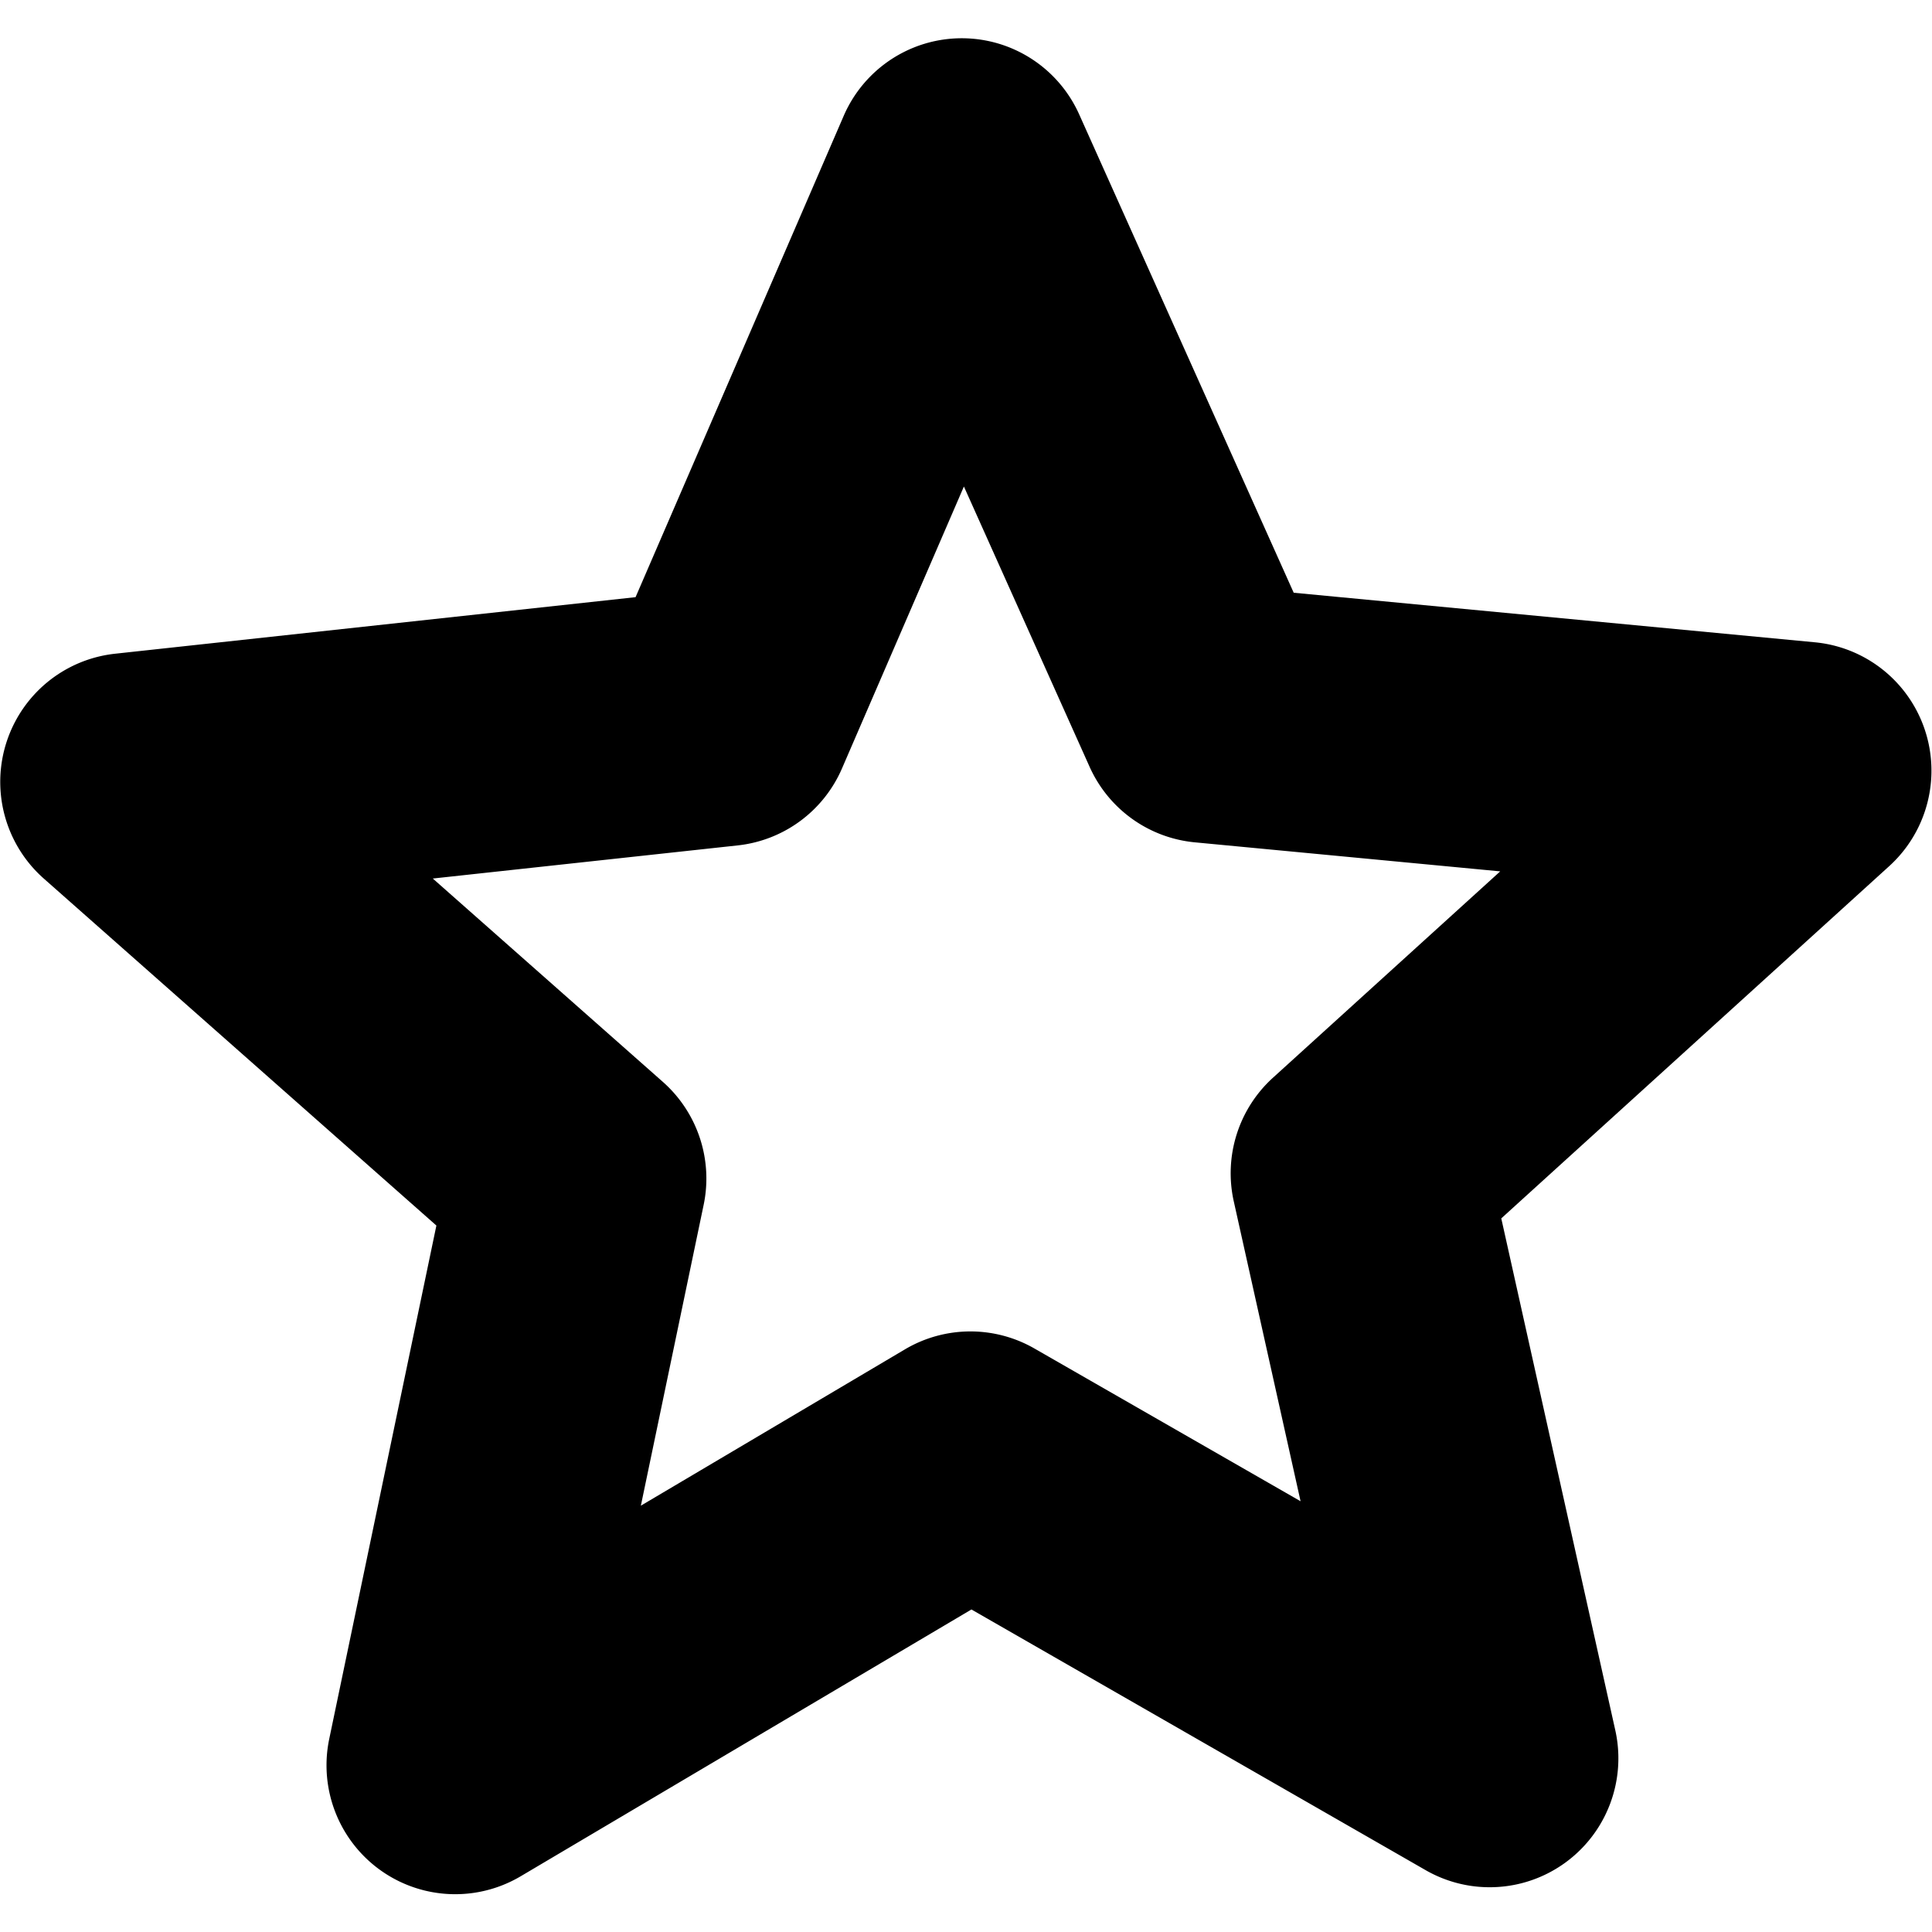
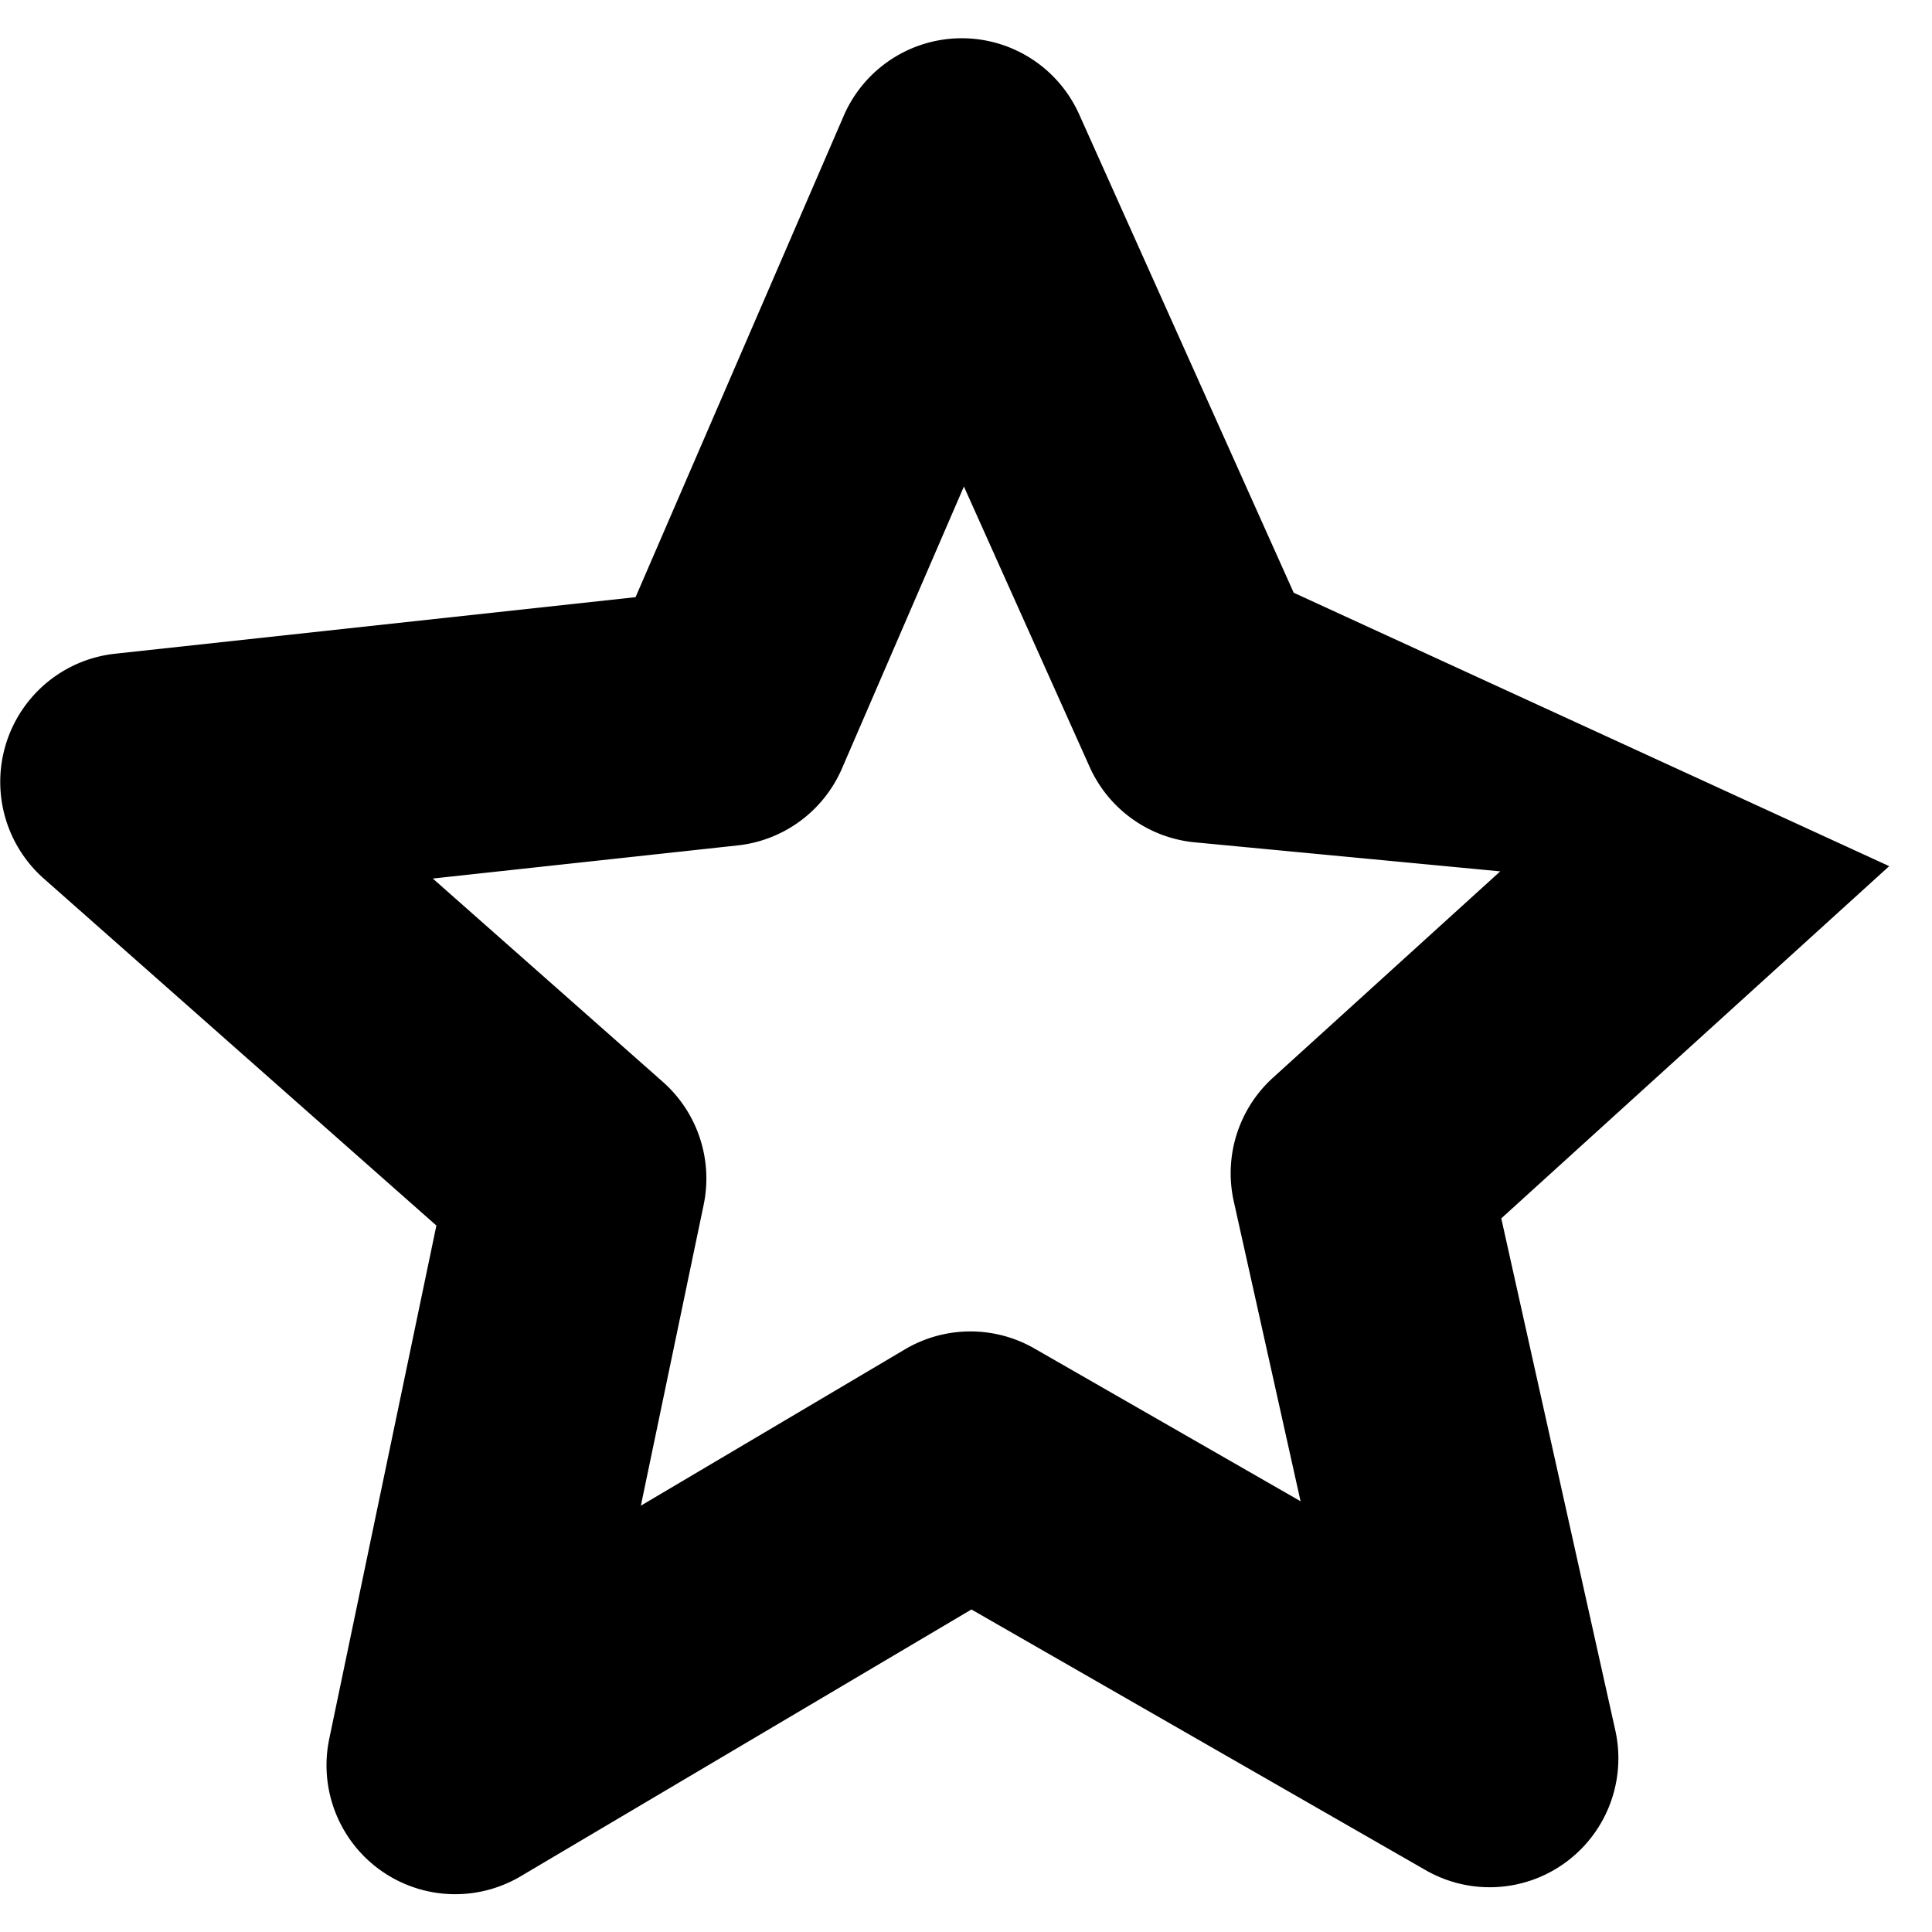
<svg xmlns="http://www.w3.org/2000/svg" xmlns:ns1="http://sodipodi.sourceforge.net/DTD/sodipodi-0.dtd" xmlns:ns2="http://www.inkscape.org/namespaces/inkscape" viewBox="0 0 600 600" version="1.1" id="svg9724" ns1:docname="star.svg" ns2:version="1.2.2 (1:1.2.2+202212051550+b0a8486541)" width="600" height="600">
  <defs id="defs9728" />
  <ns1:namedview id="namedview9726" pagecolor="#ffffff" bordercolor="#666666" borderopacity="1.0" ns2:showpageshadow="2" ns2:pageopacity="0.0" ns2:pagecheckerboard="0" ns2:deskcolor="#d1d1d1" showgrid="true" ns2:zoom="0.84118632" ns2:cx="-25.559141" ns2:cy="386.95351" ns2:window-width="1920" ns2:window-height="1009" ns2:window-x="0" ns2:window-y="1080" ns2:window-maximized="1" ns2:current-layer="svg9724" showguides="true">
    <ns2:grid type="xygrid" id="grid9972" originx="0" originy="0" />
    <ns1:guide position="-260,300" orientation="0,-1" id="guide383" ns2:locked="false" />
    <ns1:guide position="200,470" orientation="1,0" id="guide385" ns2:locked="false" />
    <ns1:guide position="240,520" orientation="0,-1" id="guide939" ns2:locked="false" />
    <ns1:guide position="220,80" orientation="0,-1" id="guide941" ns2:locked="false" />
  </ns1:namedview>
-   <path style="color:#000000;fill:#000000;stroke-linecap:round;stroke-linejoin:round;-inkscape-stroke:none;paint-order:stroke fill markers" d="M 126.094,-79.646 A 34.516,34.516 0 0 0 86.748,-59.723 L 30.934,69.123 -108.664,84.266 a 34.516,34.516 0 0 0 -19.111,60.191 l 105.293,92.898 -28.738,137.441 A 34.516,34.516 0 0 0 0.119,411.574 L 121.008,340.143 242.844,409.945 a 34.516,34.516 0 0 0 50.84,-37.461 L 263.105,235.439 367.143,141.137 A 34.516,34.516 0 0 0 347.225,81.207 L 207.438,67.939 149.898,-60.145 a 34.516,34.516 0 0 0 -23.805,-19.502 z m -7.104,119.145 33.711,75.045 a 34.516,34.516 0 0 0 28.221,20.217 l 81.9,7.773 -60.953,55.25 a 34.516,34.516 0 0 0 -10.506,33.088 l 17.916,80.295 -71.383,-40.898 A 34.516,34.516 0 0 0 103.182,270.5 l -70.828,41.852 16.838,-80.527 A 34.516,34.516 0 0 0 38.242,198.881 l -61.689,-54.428 81.789,-8.871 a 34.516,34.516 0 0 0 27.947,-20.594 z" id="path394" transform="matrix(1.158,0,0,1.16,161.559,105.272)" />
+   <path style="color:#000000;fill:#000000;stroke-linecap:round;stroke-linejoin:round;-inkscape-stroke:none;paint-order:stroke fill markers" d="M 126.094,-79.646 A 34.516,34.516 0 0 0 86.748,-59.723 L 30.934,69.123 -108.664,84.266 a 34.516,34.516 0 0 0 -19.111,60.191 l 105.293,92.898 -28.738,137.441 A 34.516,34.516 0 0 0 0.119,411.574 L 121.008,340.143 242.844,409.945 a 34.516,34.516 0 0 0 50.84,-37.461 L 263.105,235.439 367.143,141.137 L 207.438,67.939 149.898,-60.145 a 34.516,34.516 0 0 0 -23.805,-19.502 z m -7.104,119.145 33.711,75.045 a 34.516,34.516 0 0 0 28.221,20.217 l 81.9,7.773 -60.953,55.25 a 34.516,34.516 0 0 0 -10.506,33.088 l 17.916,80.295 -71.383,-40.898 A 34.516,34.516 0 0 0 103.182,270.5 l -70.828,41.852 16.838,-80.527 A 34.516,34.516 0 0 0 38.242,198.881 l -61.689,-54.428 81.789,-8.871 a 34.516,34.516 0 0 0 27.947,-20.594 z" id="path394" transform="matrix(1.158,0,0,1.16,161.559,105.272)" />
</svg>